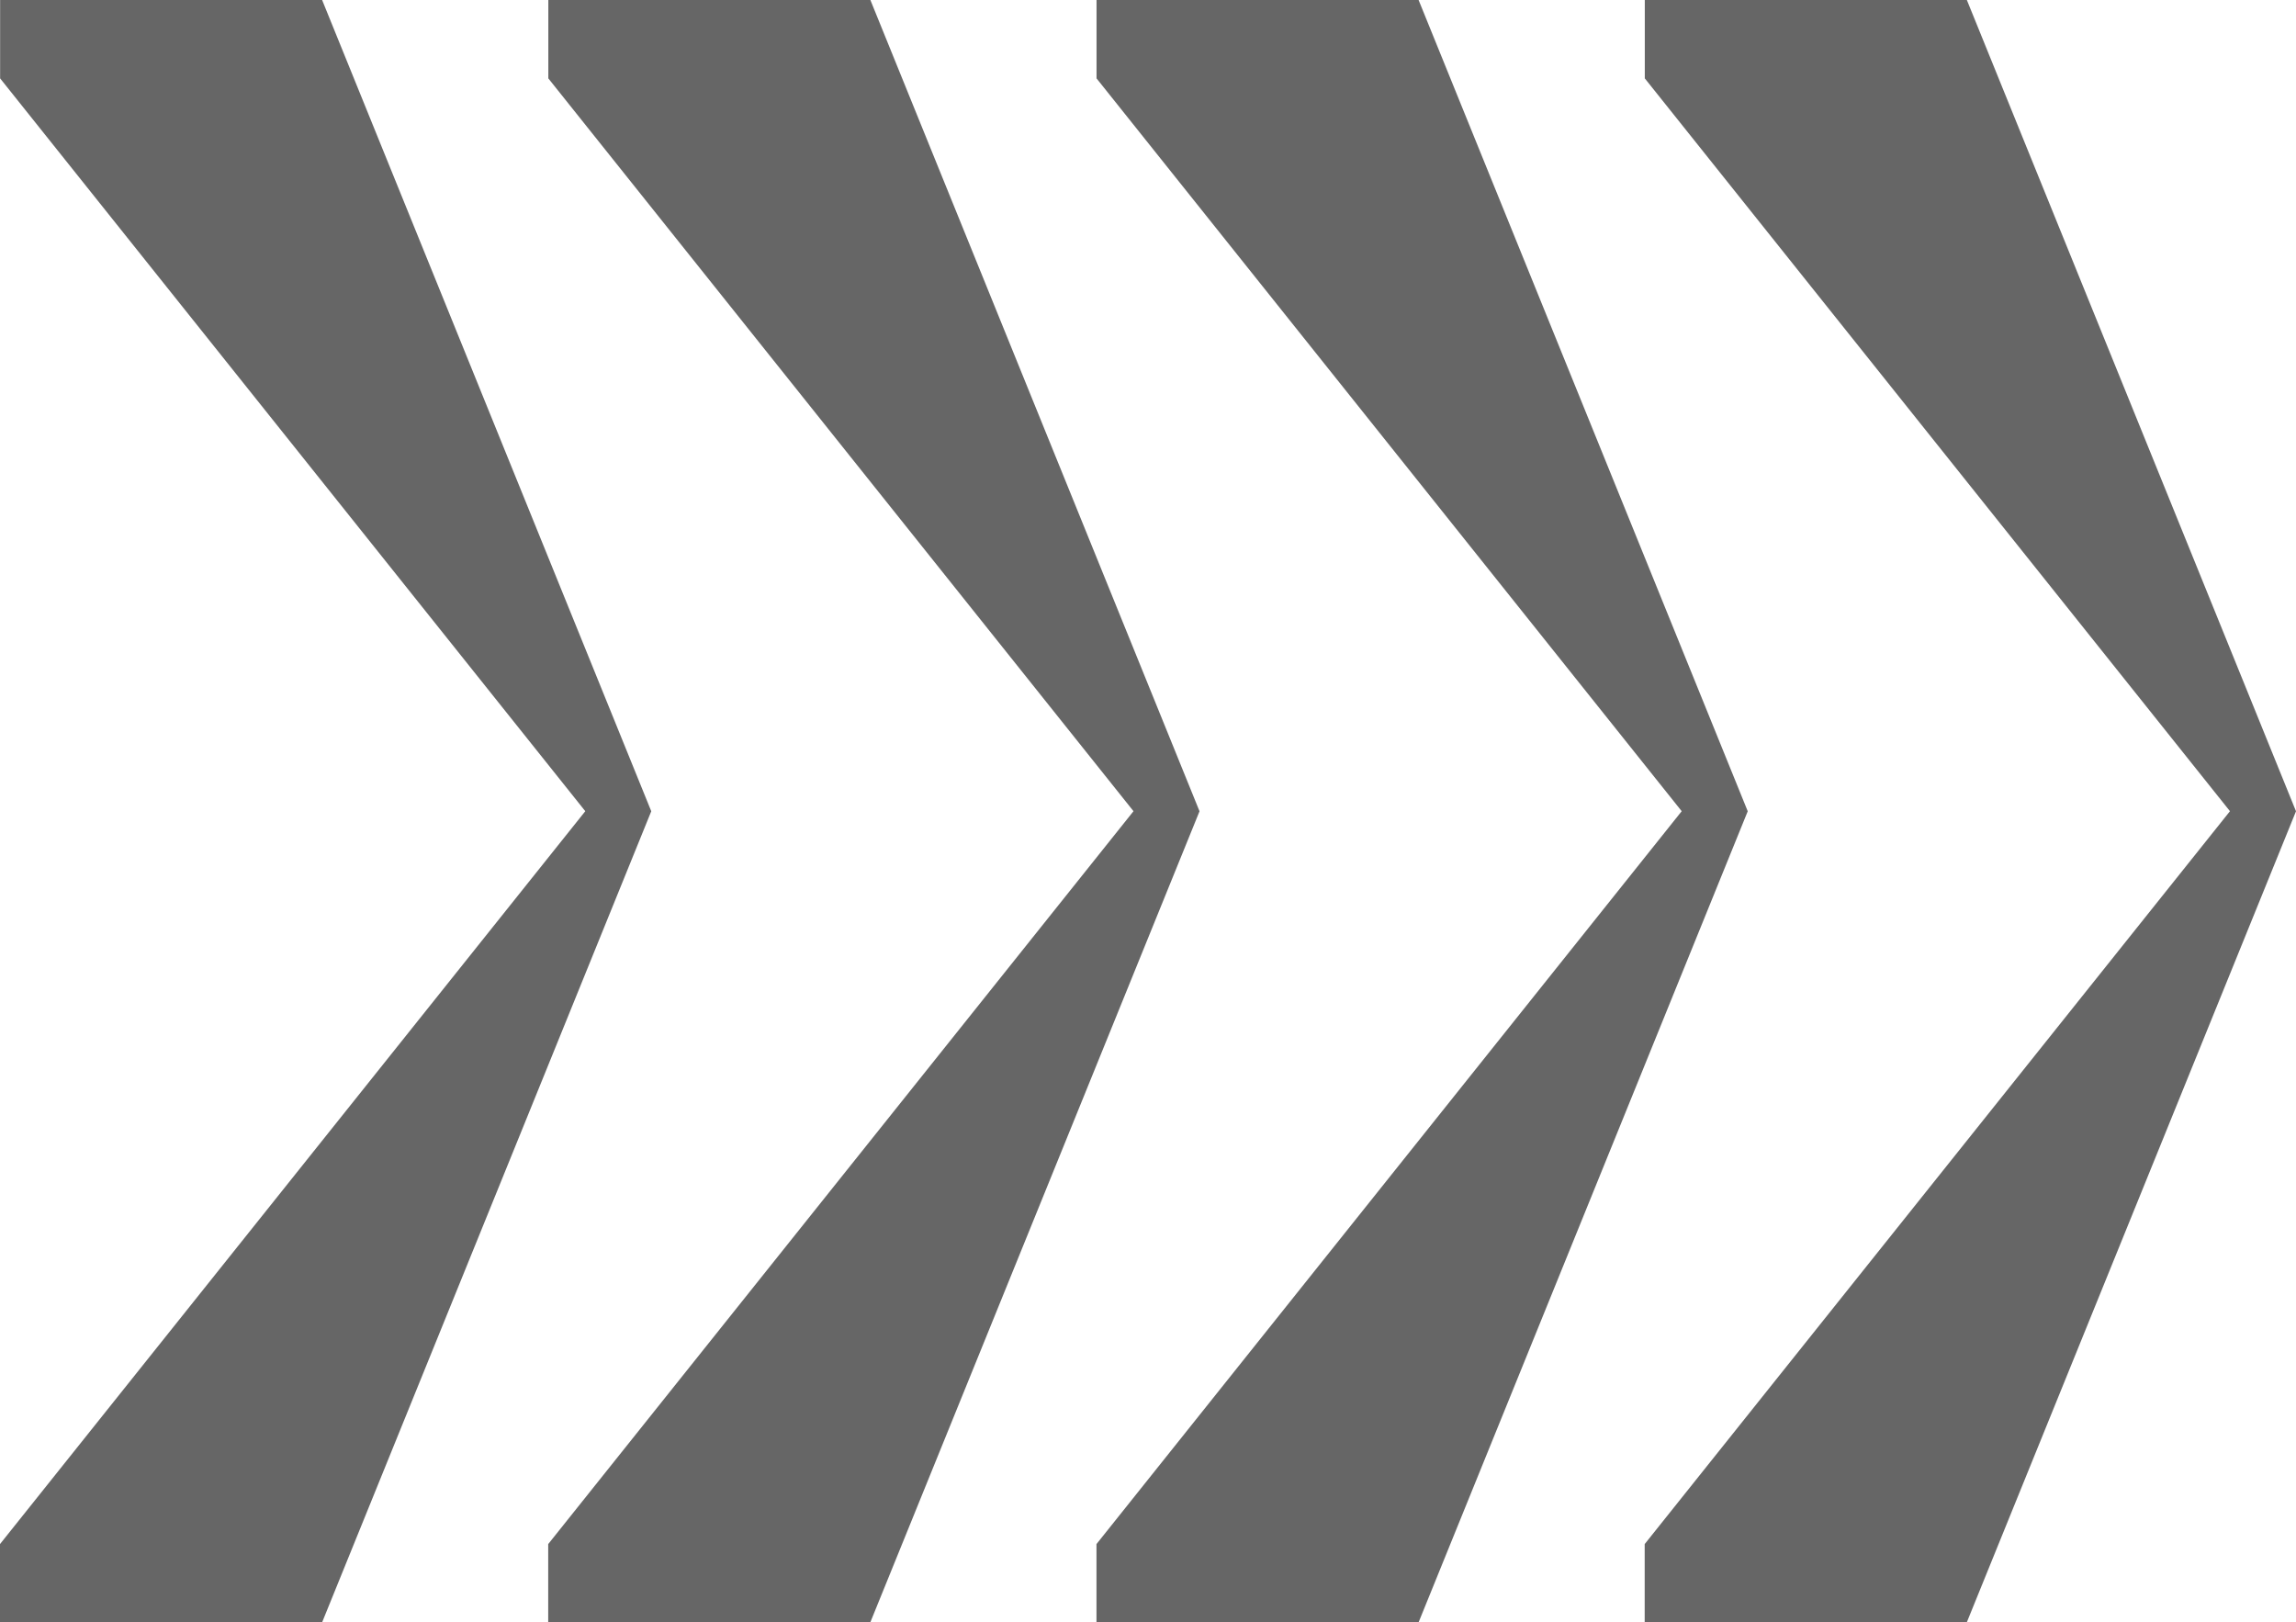
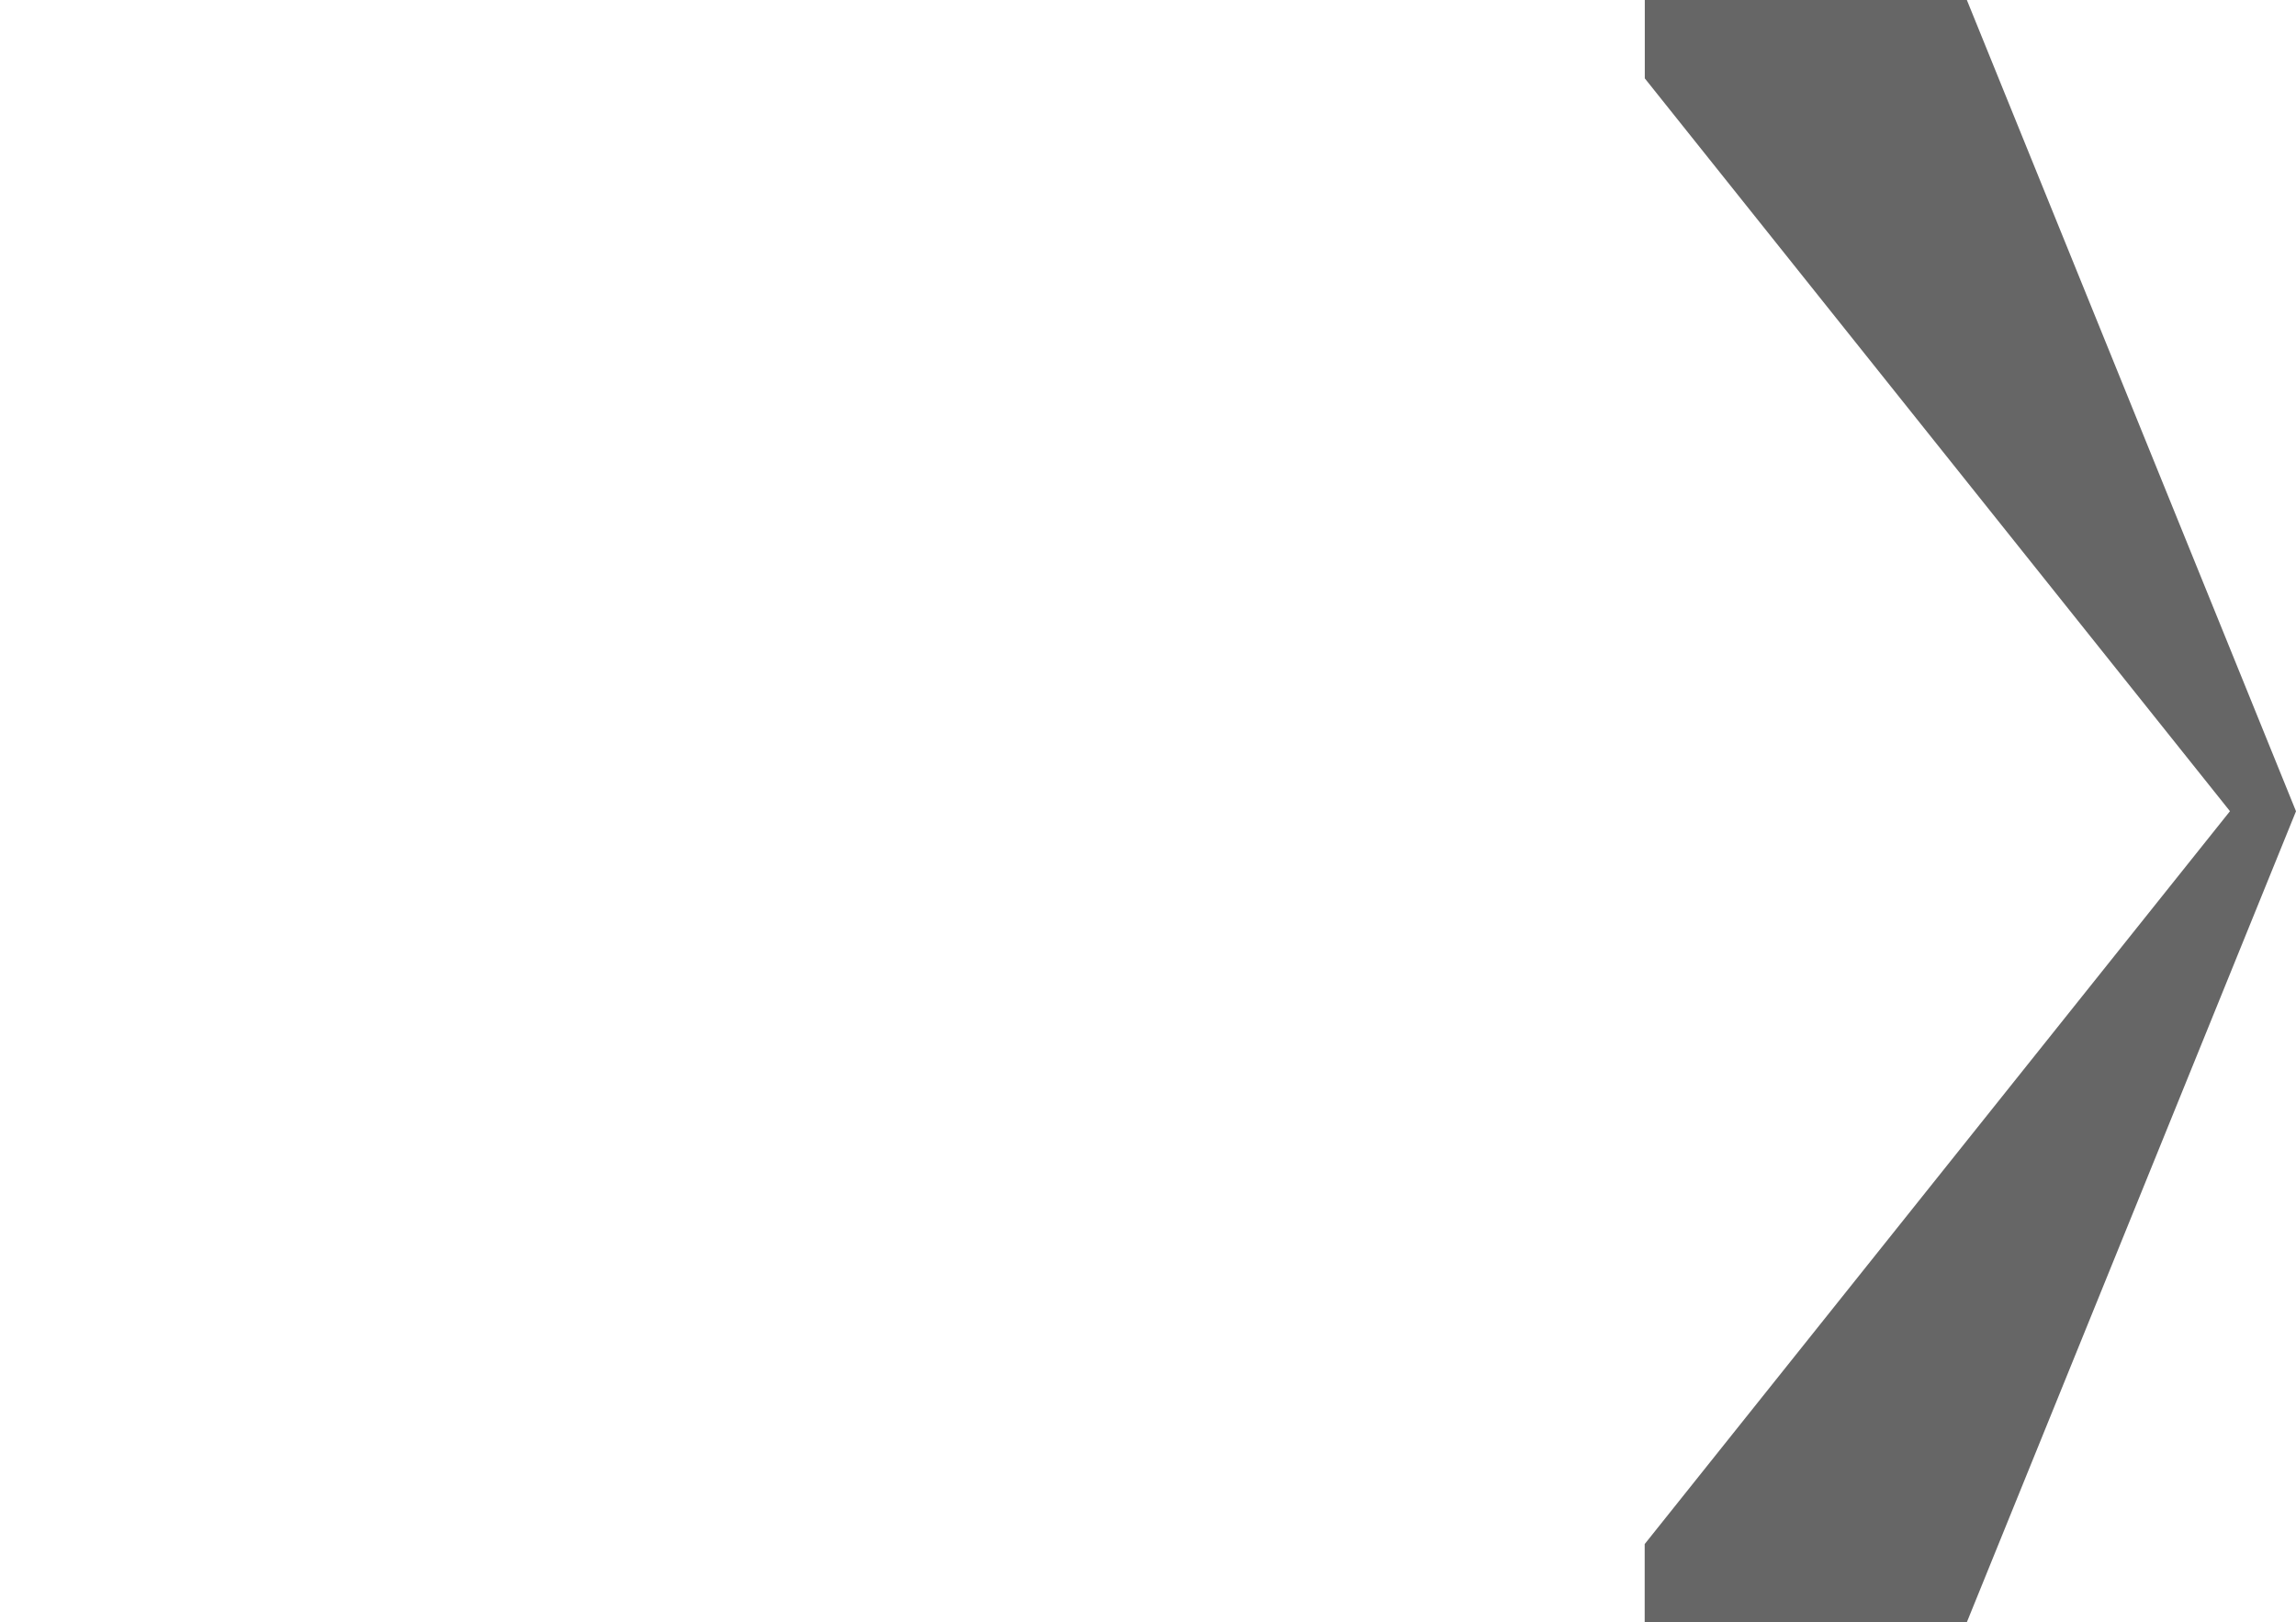
<svg xmlns="http://www.w3.org/2000/svg" id="Capa_2" data-name="Capa 2" viewBox="0 0 401.94 284.01">
  <defs>
    <style>      .cls-1 {        fill: #666;      }    </style>
  </defs>
  <g id="Capa_2-2" data-name="Capa 2">
    <g>
-       <polygon class="cls-1" points="56.39 0 .02 0 .02 13.72 102.46 142 0 270.29 0 284.01 56.38 284.01 114.01 142.01 56.39 0" />
-       <polygon class="cls-1" points="152.37 0 95.99 0 95.99 13.72 198.43 142 95.97 270.29 95.97 284.01 152.35 284.01 209.99 142.01 152.37 0" />
-       <polygon class="cls-1" points="248.34 0 191.96 0 191.96 13.72 294.4 142 191.95 270.29 191.95 284.01 248.33 284.01 305.96 142.01 248.34 0" />
      <polygon class="cls-1" points="344.32 0 287.94 0 287.94 13.72 390.38 142 287.92 270.29 287.92 284.01 344.3 284.01 401.94 142.01 344.32 0" />
    </g>
  </g>
</svg>